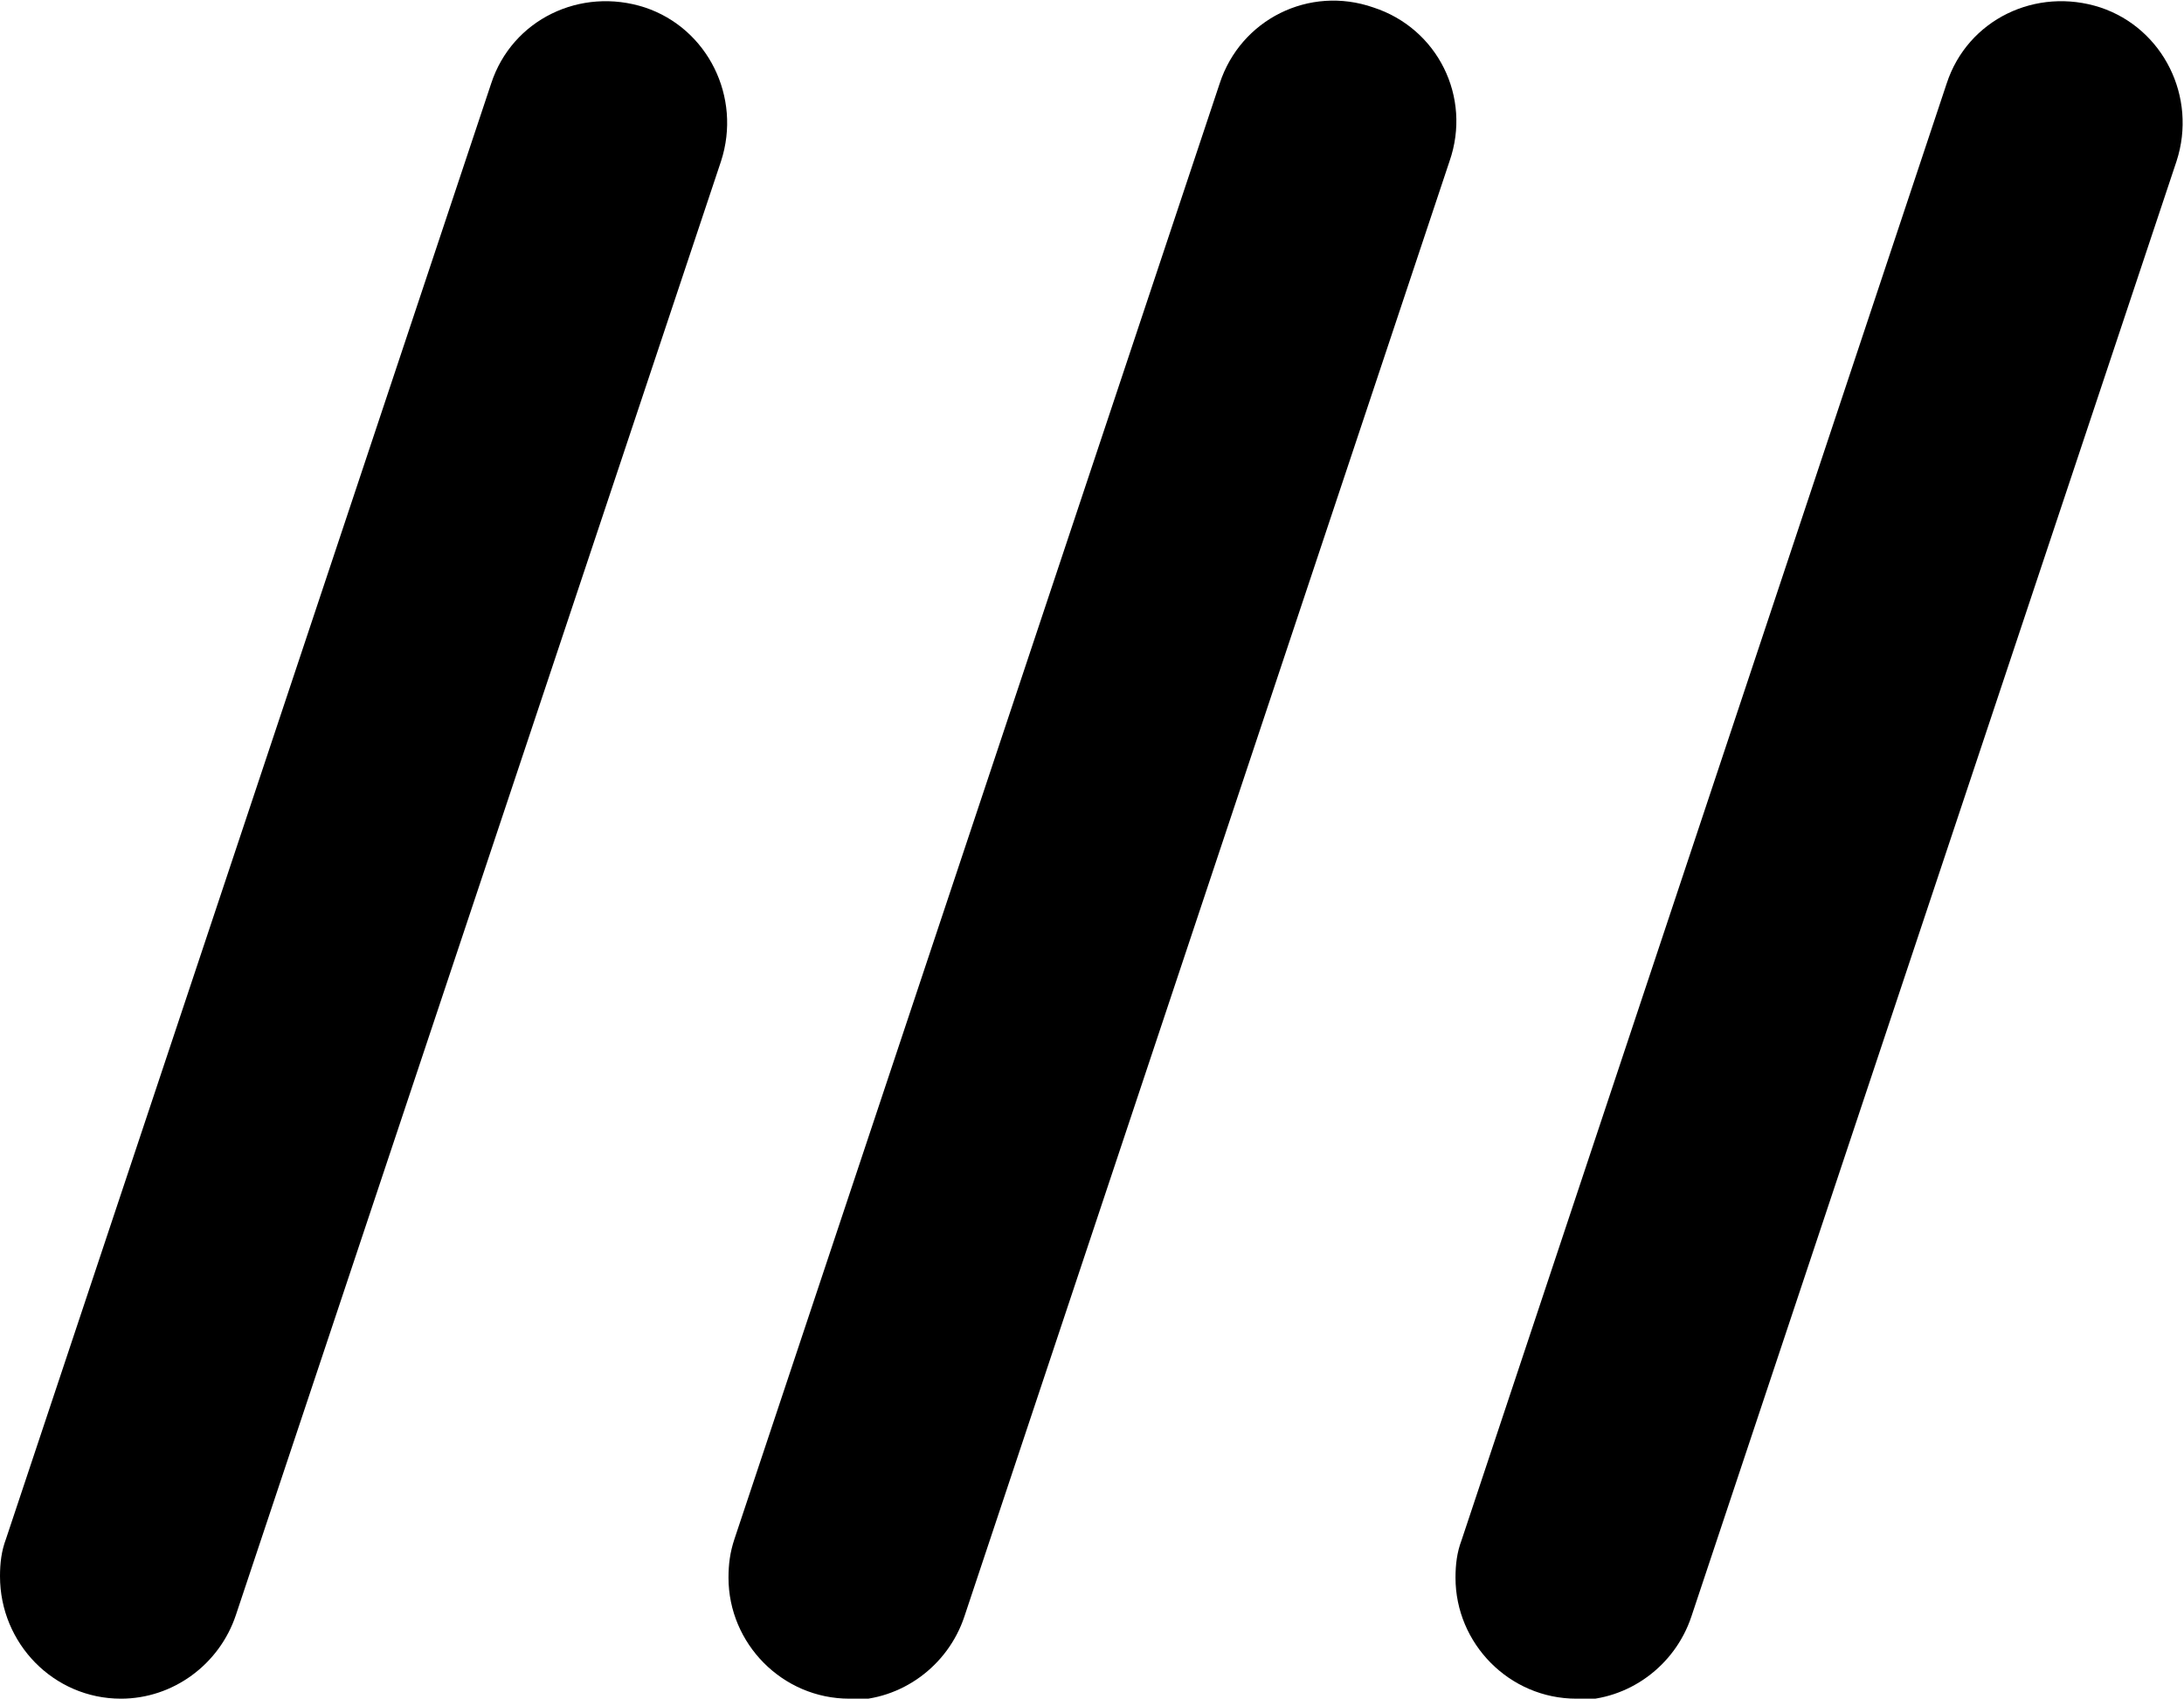
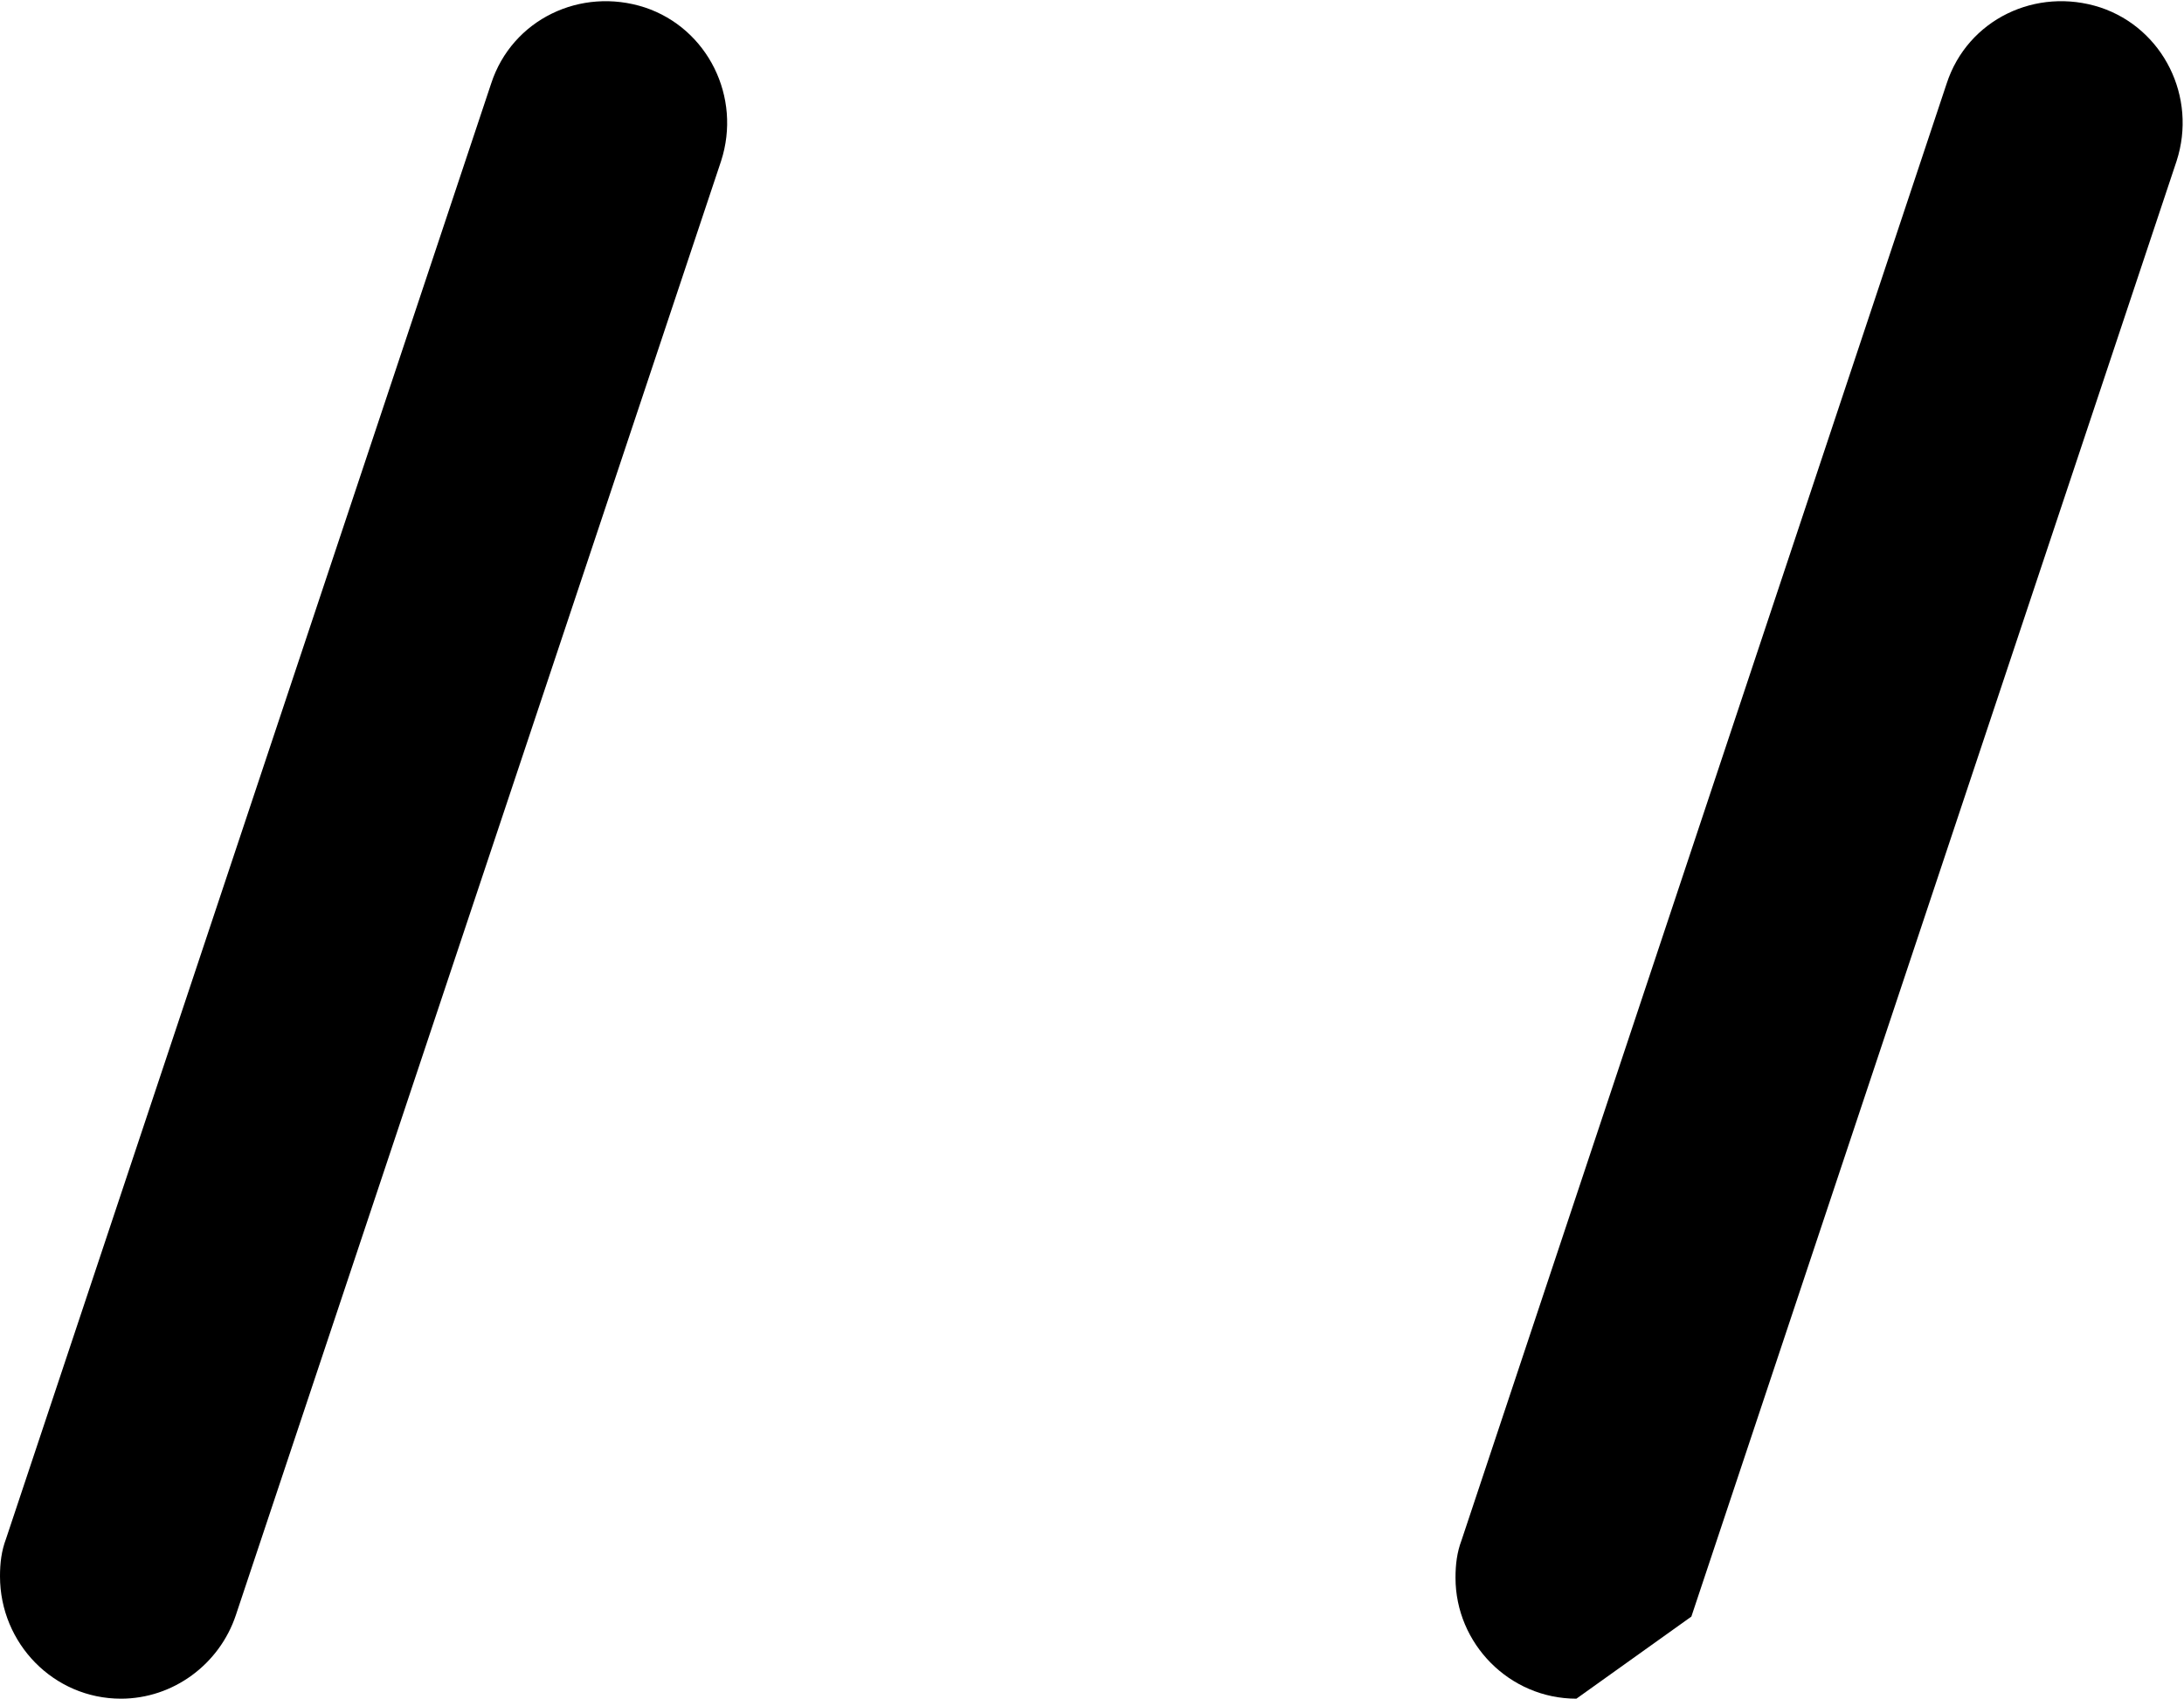
<svg xmlns="http://www.w3.org/2000/svg" id="Layer_1" data-name="Layer 1" version="1.1" viewBox="0 0 146.3 113.8">
  <defs>
    <style>
      .cls-1 {
        fill: #000;
        stroke-width: 0px;
      }
    </style>
  </defs>
  <g id="Layer_2" data-name="Layer 2">
    <g id="artwork">
-       <path class="cls-1" d="M56.9,113.8c-4.5,0-8.1-3.7-8.1-8.1,0-.9.1-1.7.4-2.6L81.7,5.6c1.4-4.3,6-6.6,10.3-5.1,4.3,1.4,6.6,6,5.1,10.3l-32.5,97.5c-1.1,3.3-4.2,5.6-7.7,5.6Z" />
      <path class="cls-1" d="M8.1,113.8C3.6,113.8,0,110.1,0,105.6c0-.9.1-1.7.4-2.5L32.9,5.6c1.4-4.3,6-6.5,10.3-5.1,4.2,1.4,6.5,6,5.1,10.3L15.8,108.2c-1.1,3.3-4.2,5.6-7.7,5.6Z" />
-       <path class="cls-1" d="M105.6,113.8c-4.5,0-8.1-3.7-8.1-8.1,0-.9.1-1.7.4-2.5L130.4,5.6c1.4-4.3,6-6.5,10.3-5.1,4.2,1.4,6.5,6,5.1,10.3l-32.5,97.5c-1.1,3.3-4.2,5.6-7.7,5.6Z" />
+       <path class="cls-1" d="M105.6,113.8c-4.5,0-8.1-3.7-8.1-8.1,0-.9.1-1.7.4-2.5L130.4,5.6c1.4-4.3,6-6.5,10.3-5.1,4.2,1.4,6.5,6,5.1,10.3l-32.5,97.5Z" />
    </g>
  </g>
</svg>